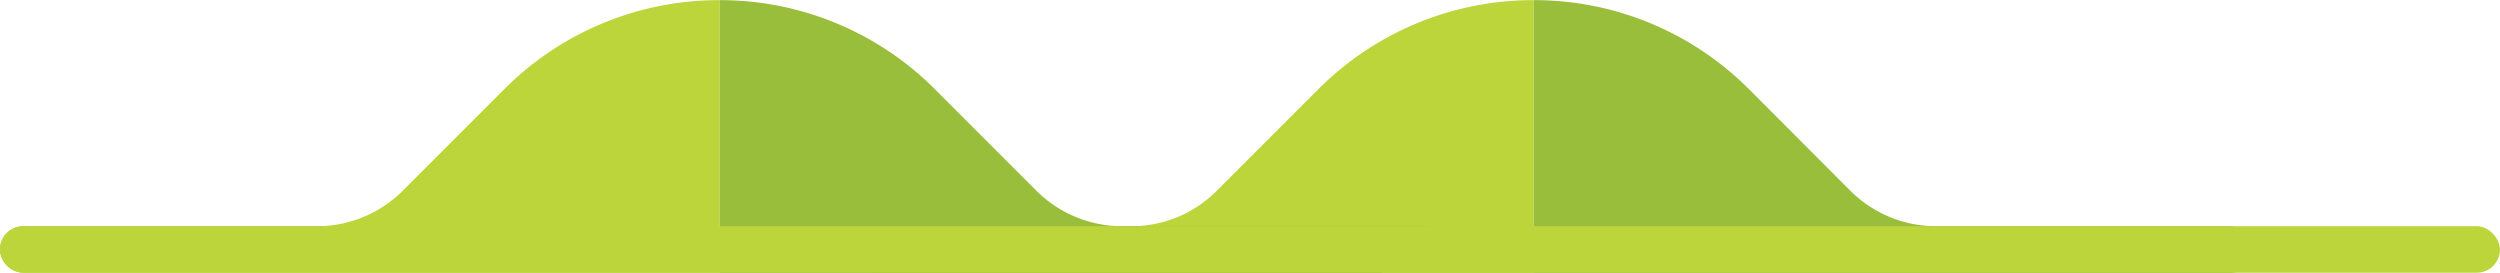
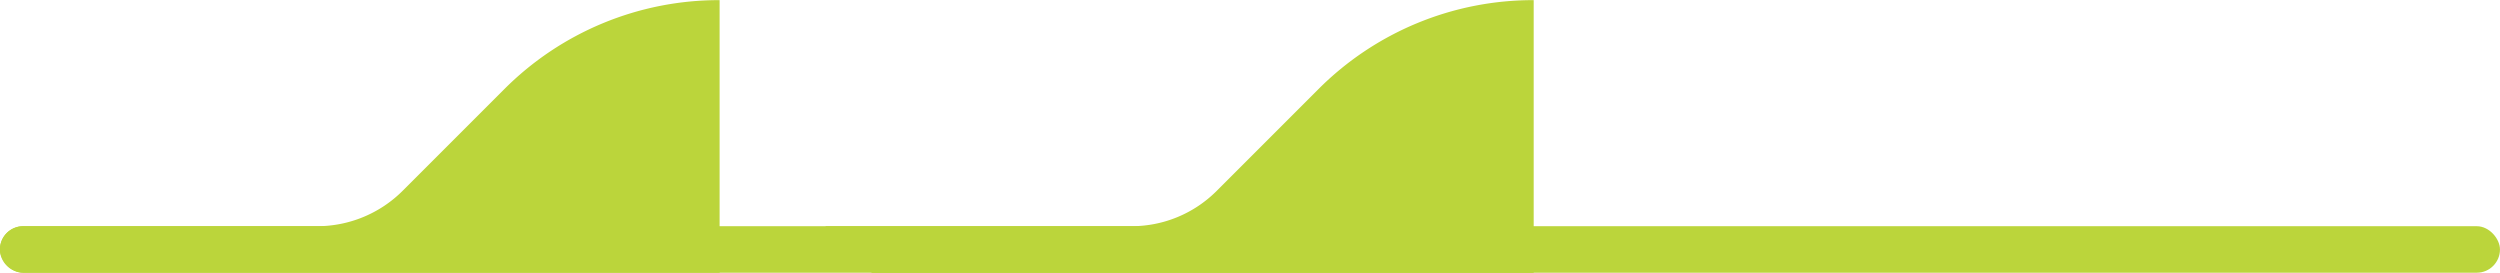
<svg xmlns="http://www.w3.org/2000/svg" id="Layer_1" data-name="Layer 1" viewBox="0 0 749.86 81.8">
  <defs>
    <style>.cls-1{fill:#bbd53b;}.cls-2{fill:#99be3c;}</style>
  </defs>
  <title>green-hills-2x</title>
  <path class="cls-1" d="M257.55,265.71l-30.46,30.46a36.33,36.33,0,0,1-25.69,10.64H113.28a7,7,0,0,0-7,7.45,7.15,7.15,0,0,0,7.21,6.5H322.14V239A91,91,0,0,0,257.55,265.71Z" transform="translate(-106.3 -238.96)" />
  <path class="cls-1" d="M501.74,265.71l-30.53,30.53a36.1,36.1,0,0,1-25.53,10.57H353.82l14,14H566.32V239A91,91,0,0,0,501.74,265.71Z" transform="translate(-106.3 -238.96)" />
-   <path class="cls-2" d="M442.86,306.81a36.33,36.33,0,0,1-25.69-10.64l-30.46-30.46A91,91,0,0,0,322.14,239v81.8H520.68l14-14H442.86Z" transform="translate(-106.3 -238.96)" />
-   <path class="cls-2" d="M774.89,306.81H687a36.33,36.33,0,0,1-25.69-10.64L630.9,265.71A91,91,0,0,0,566.32,239v81.8H775.18a7,7,0,0,0,7-6.78A7.2,7.2,0,0,0,774.89,306.81Z" transform="translate(-106.3 -238.96)" />
  <rect class="cls-1" y="67.85" width="749.85" height="13.95" rx="6.97" ry="6.97" />
</svg>